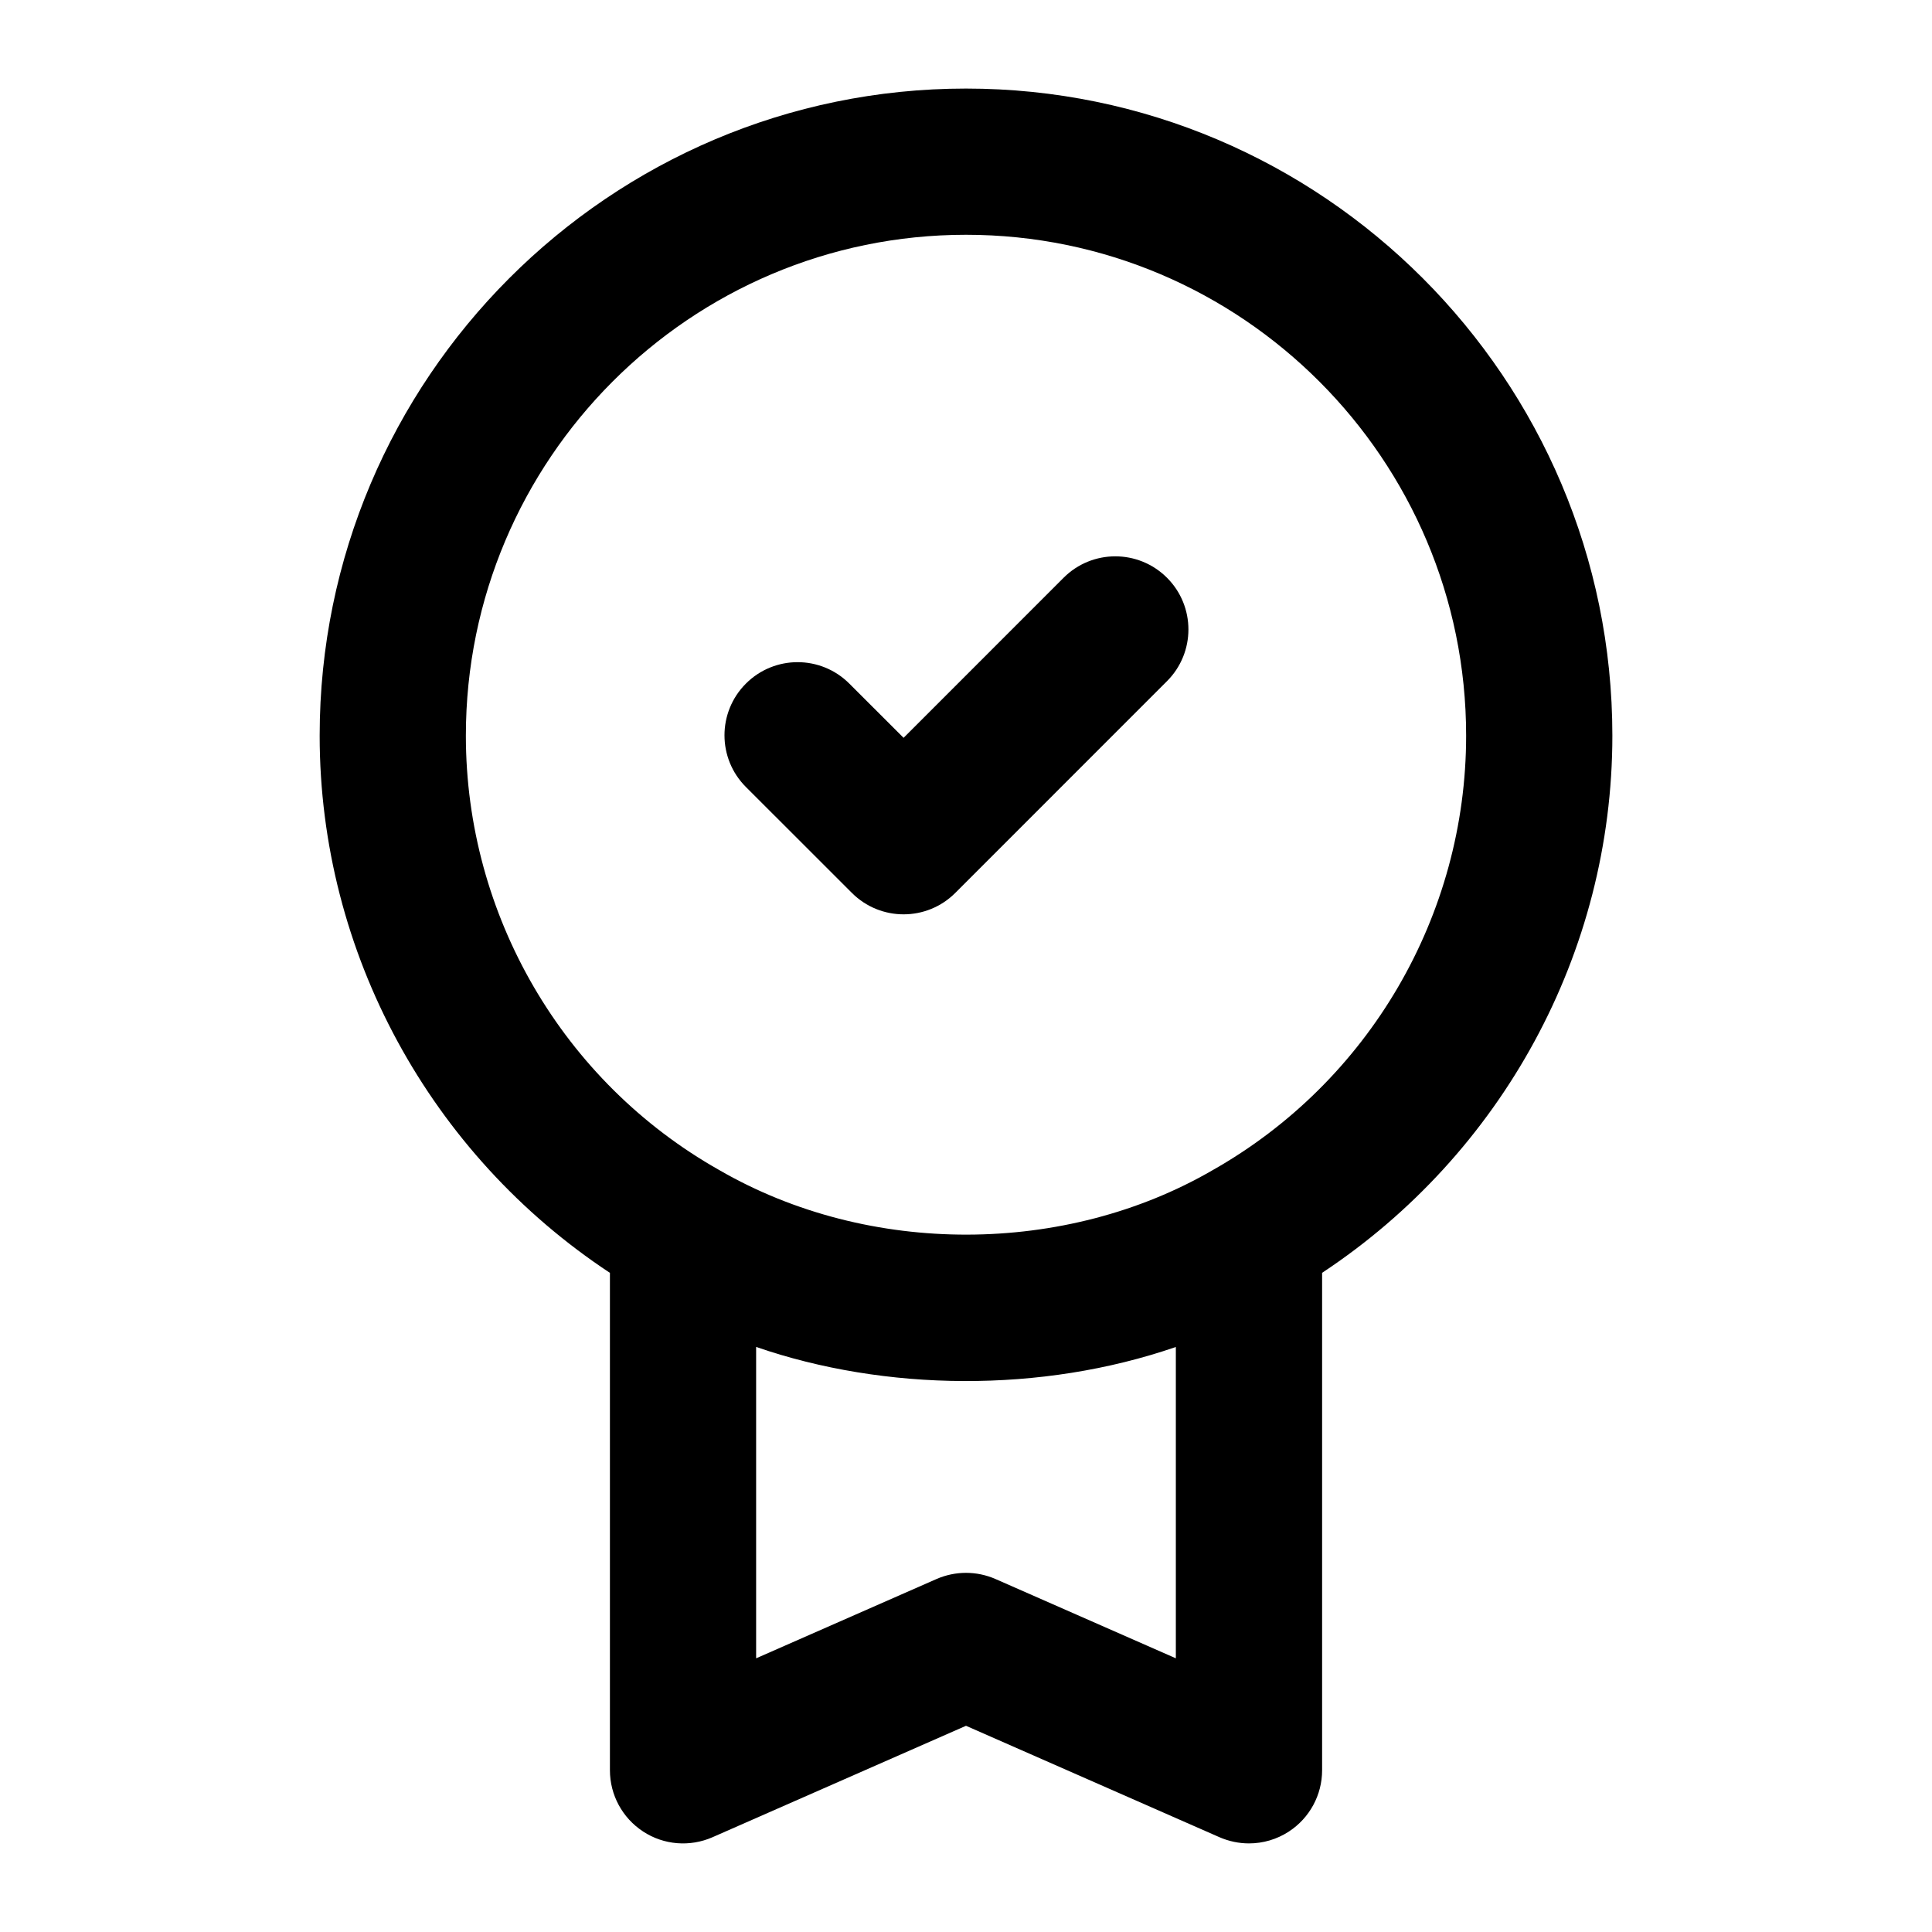
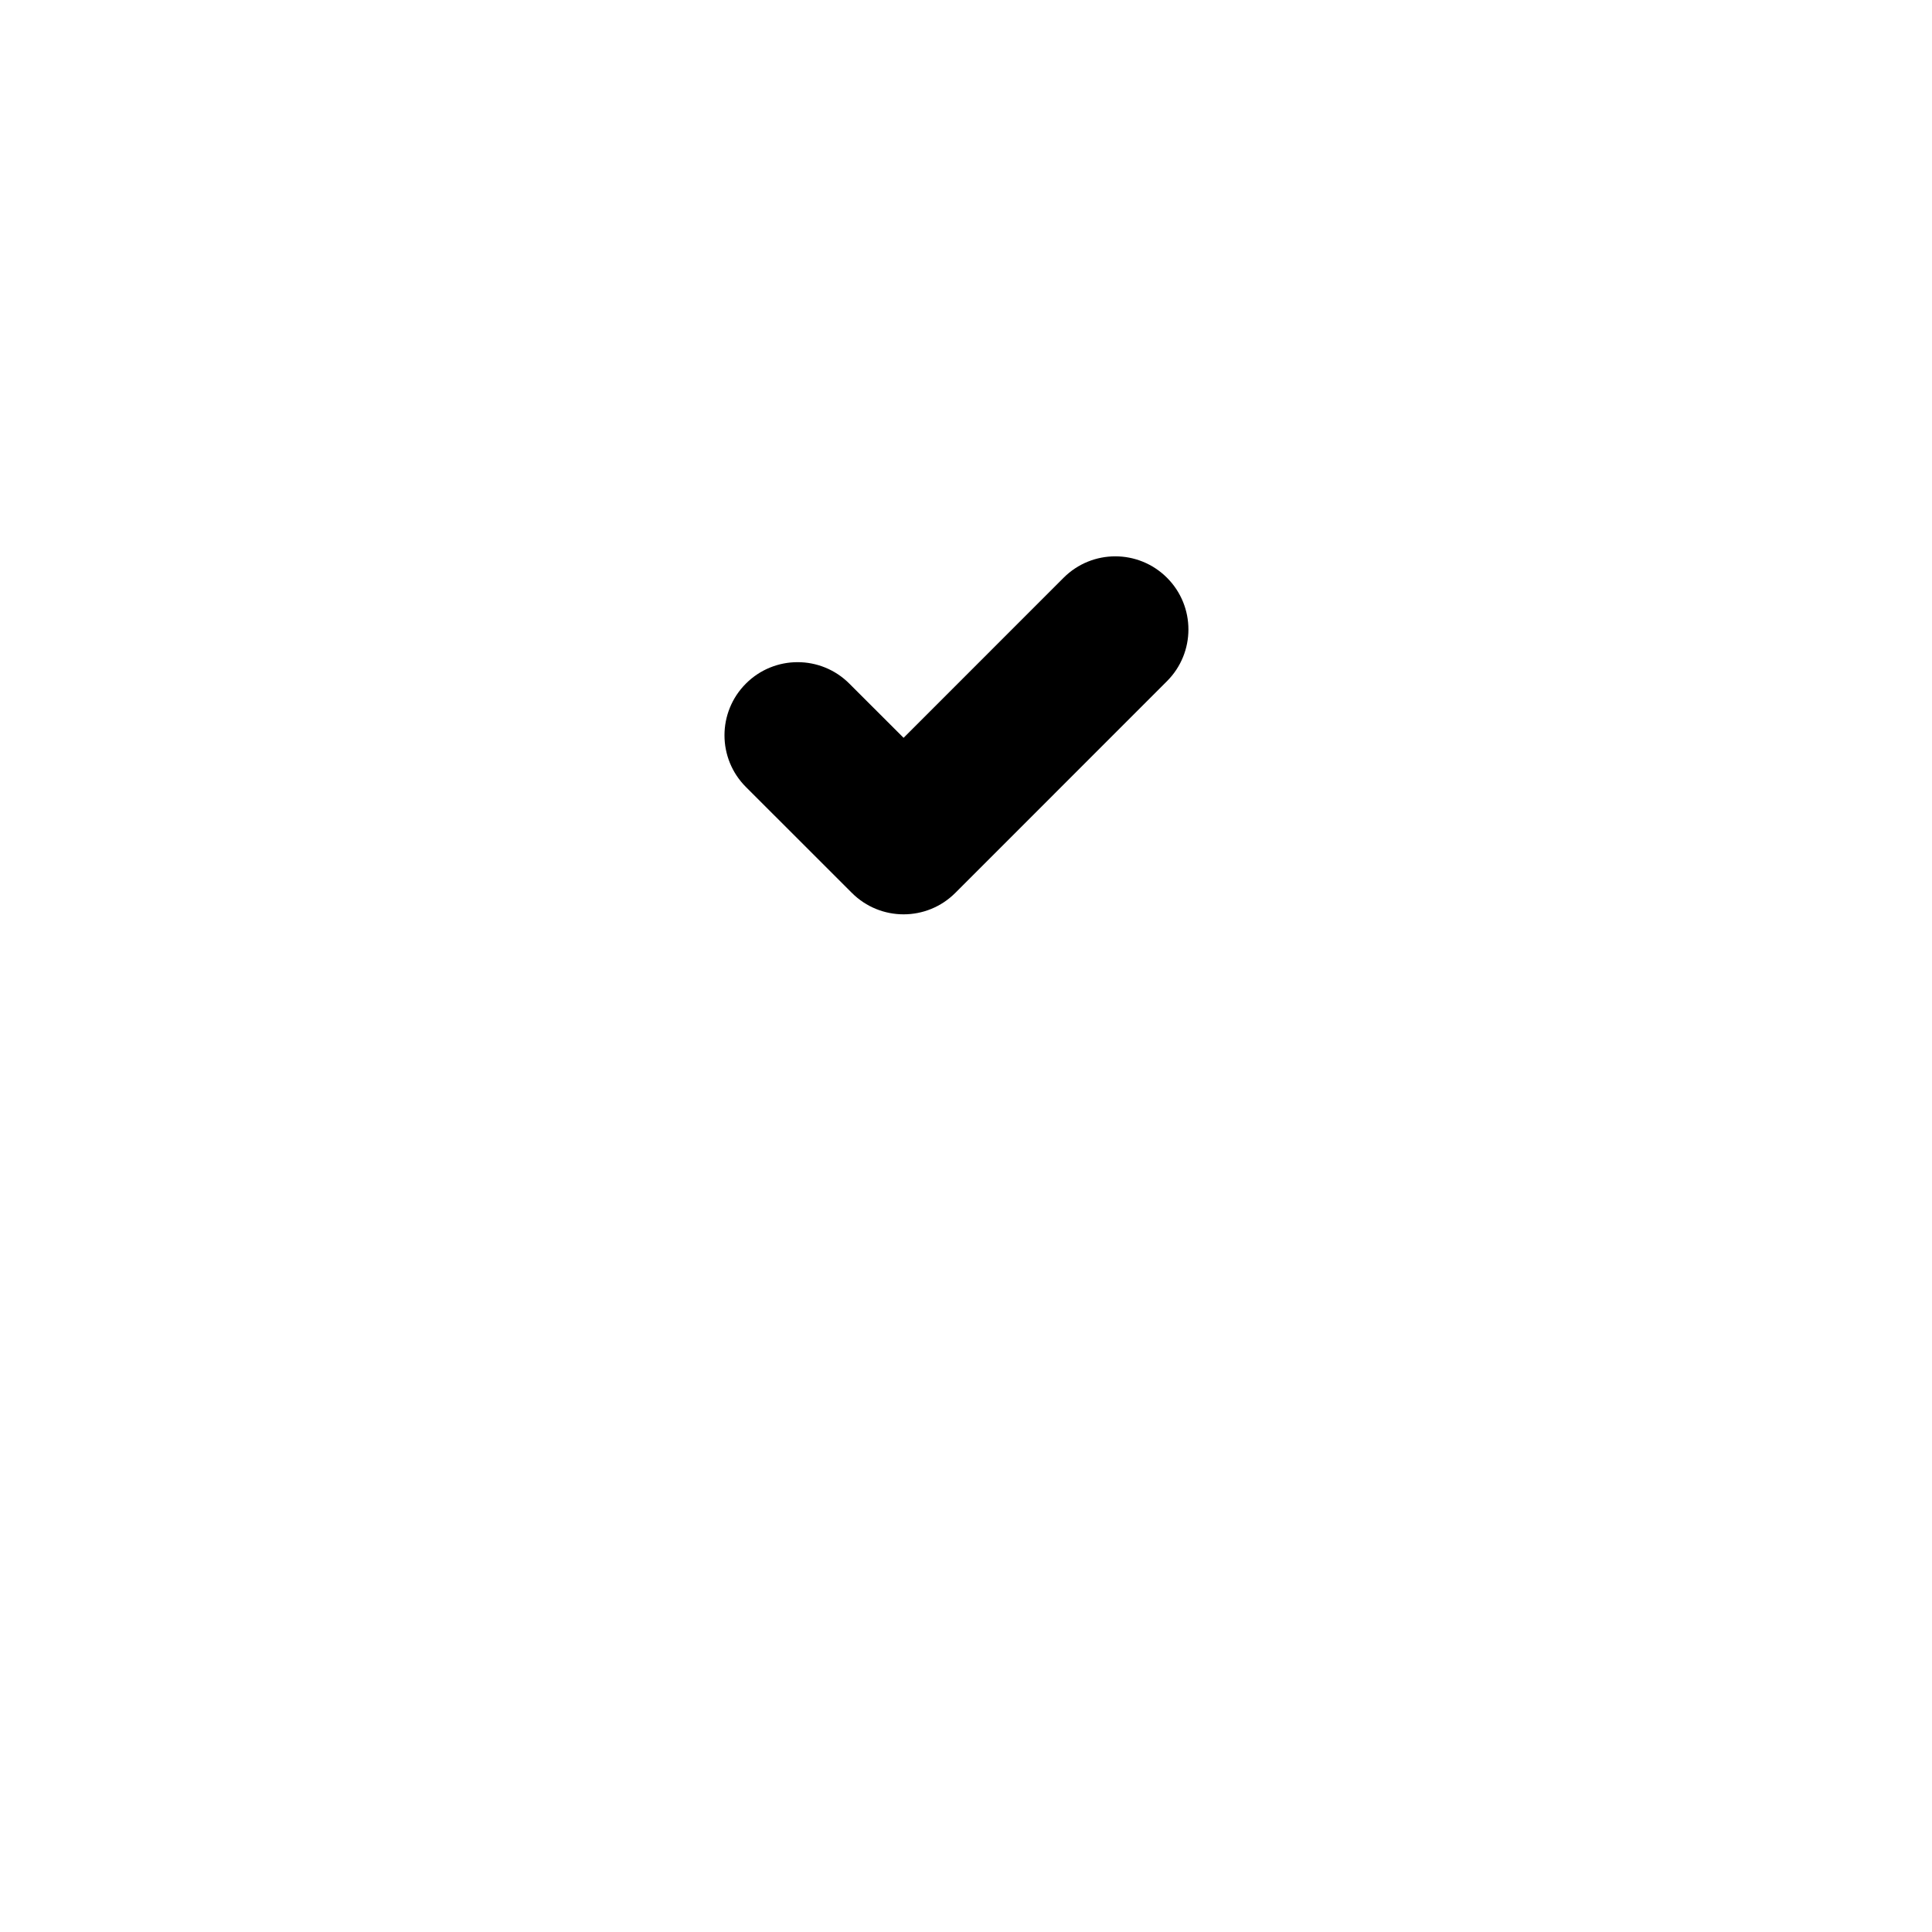
<svg xmlns="http://www.w3.org/2000/svg" fill="#000000" width="800px" height="800px" version="1.1" viewBox="144 144 512 512">
  <g>
-     <path d="m314.41 629.36c5.508 3.613 12.414 4.144 18.395 1.531l67.195-29.539 67.195 29.539c2.496 1.078 5.148 1.629 7.797 1.629 3.707 0 7.398-1.059 10.598-3.16 5.469-3.578 8.781-9.668 8.781-16.219v-131.83c47.574-31.449 76.922-84.777 76.922-142.36 0-94.559-76.848-171.48-171.29-171.48s-171.29 76.922-171.29 171.48c0 57.641 29.406 111.02 76.922 142.37v131.82c0 6.547 3.312 12.641 8.781 16.219zm141.2-45.891-47.82-21.023c-2.477-1.078-5.144-1.625-7.793-1.625s-5.316 0.547-7.797 1.629l-47.82 21.02v-82.516c34.133 11.785 75.535 12.316 111.23 0.008zm-188.15-244.52c0-73.184 59.457-132.73 132.54-132.73s132.54 59.543 132.54 132.73c0 47.602-25.699 91.703-67.254 115.2-38.77 22.473-90.824 23.008-130.74-0.105-41.387-23.387-67.086-67.488-67.086-115.09z" />
    <path d="m369.76 380.63c7.57 7.57 19.832 7.57 27.402 0l56.105-56.117c7.57-7.57 7.57-19.84 0-27.402-7.57-7.57-19.832-7.57-27.402 0l-42.406 42.418-14.383-14.371c-7.57-7.57-19.832-7.57-27.402 0-7.57 7.57-7.57 19.84 0 27.402z" />
  </g>
</svg>